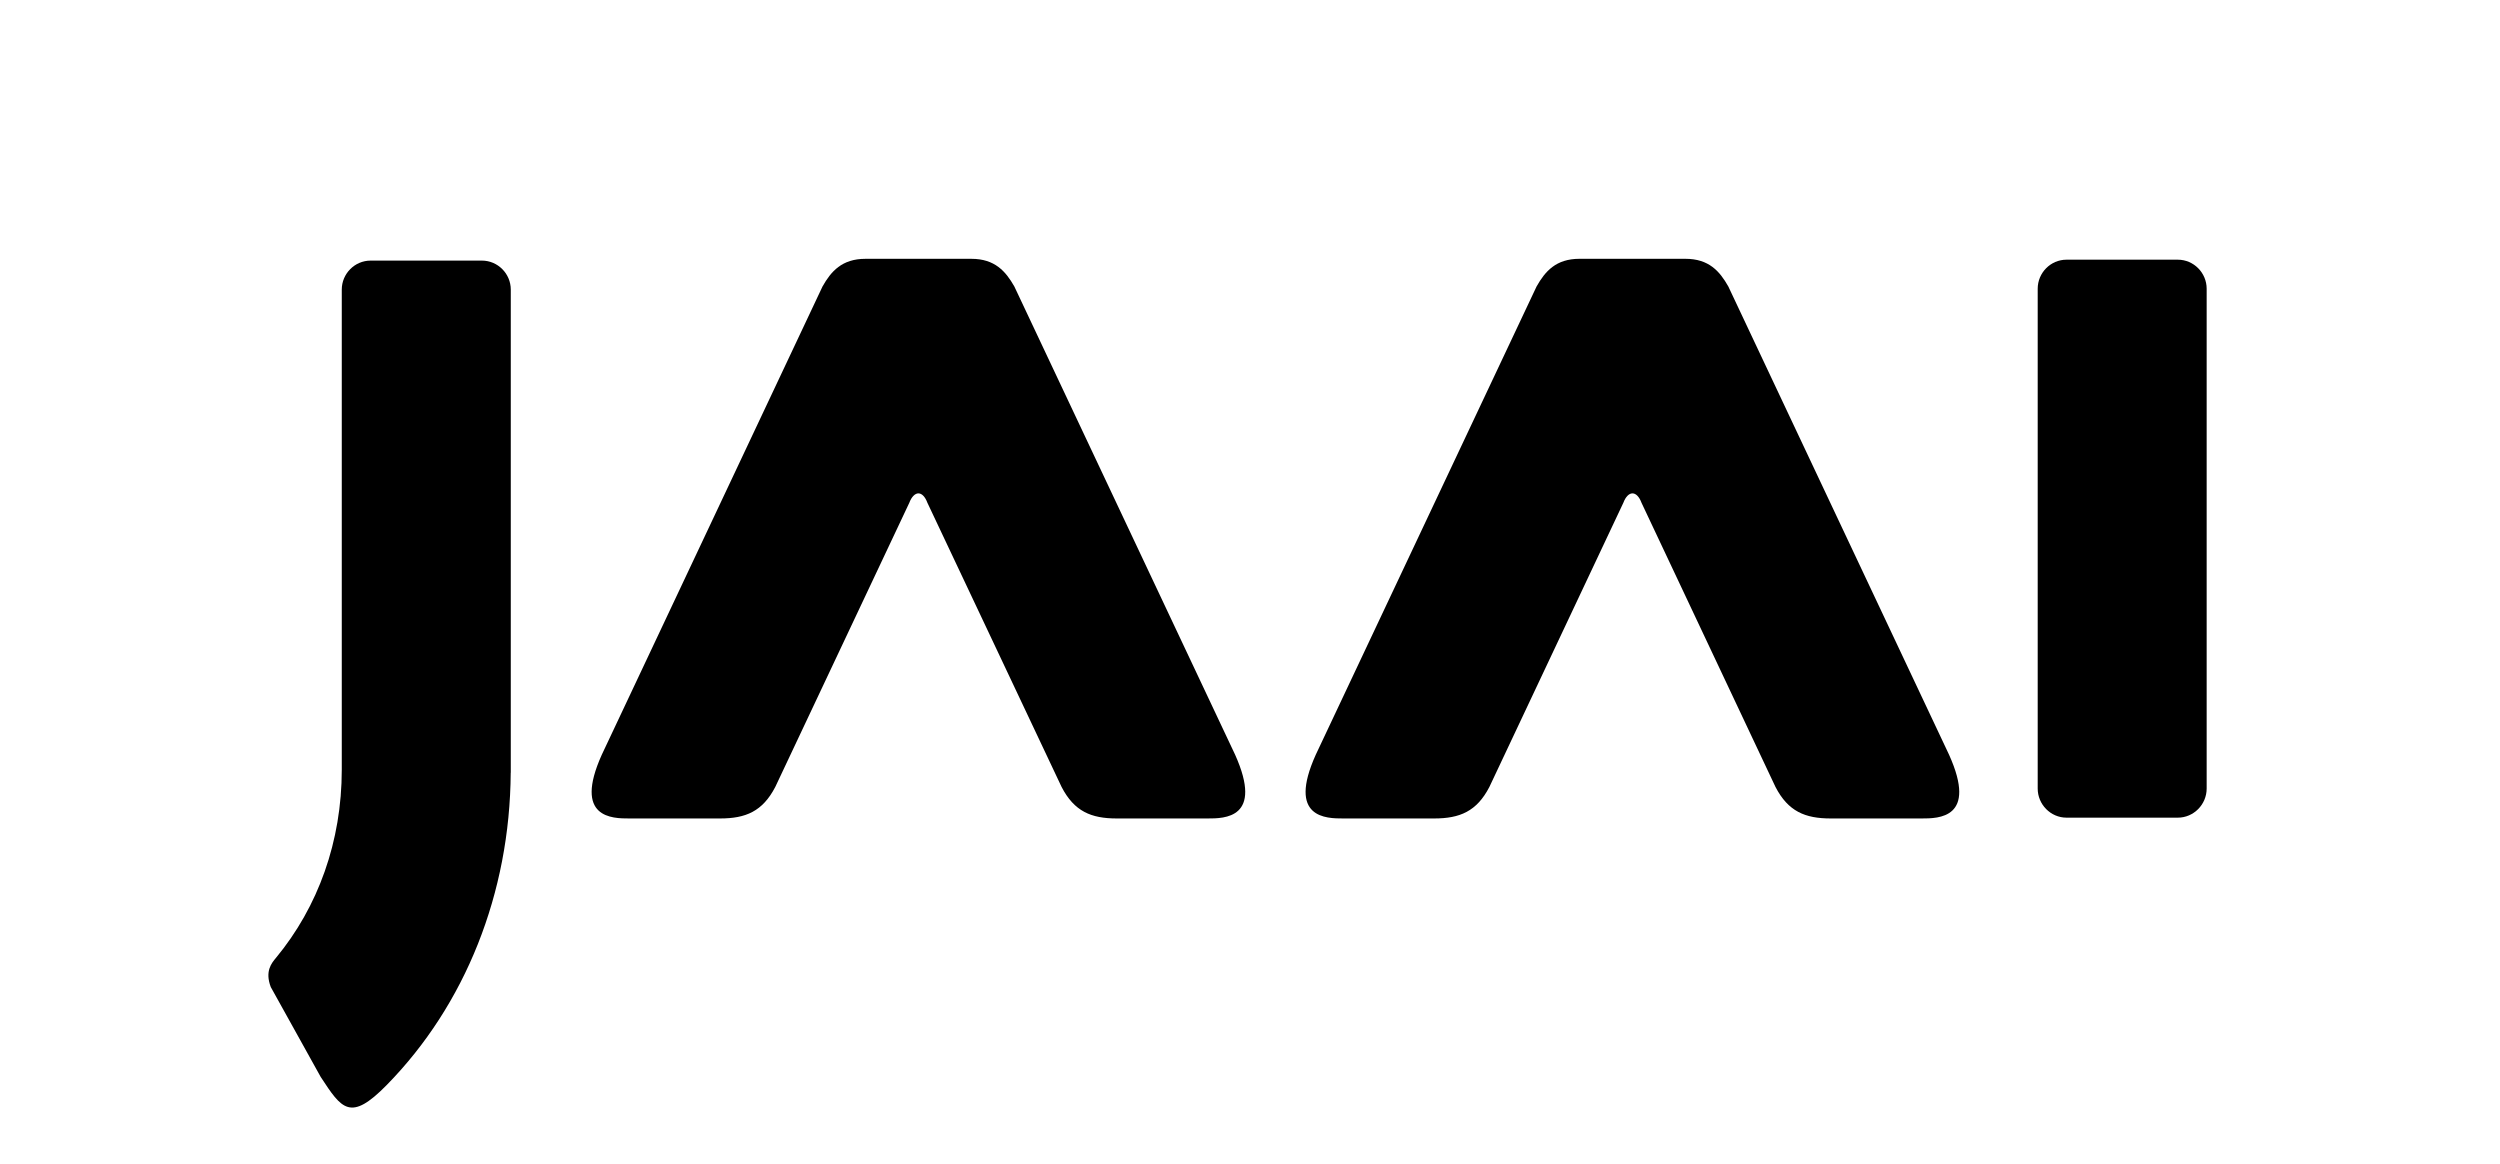
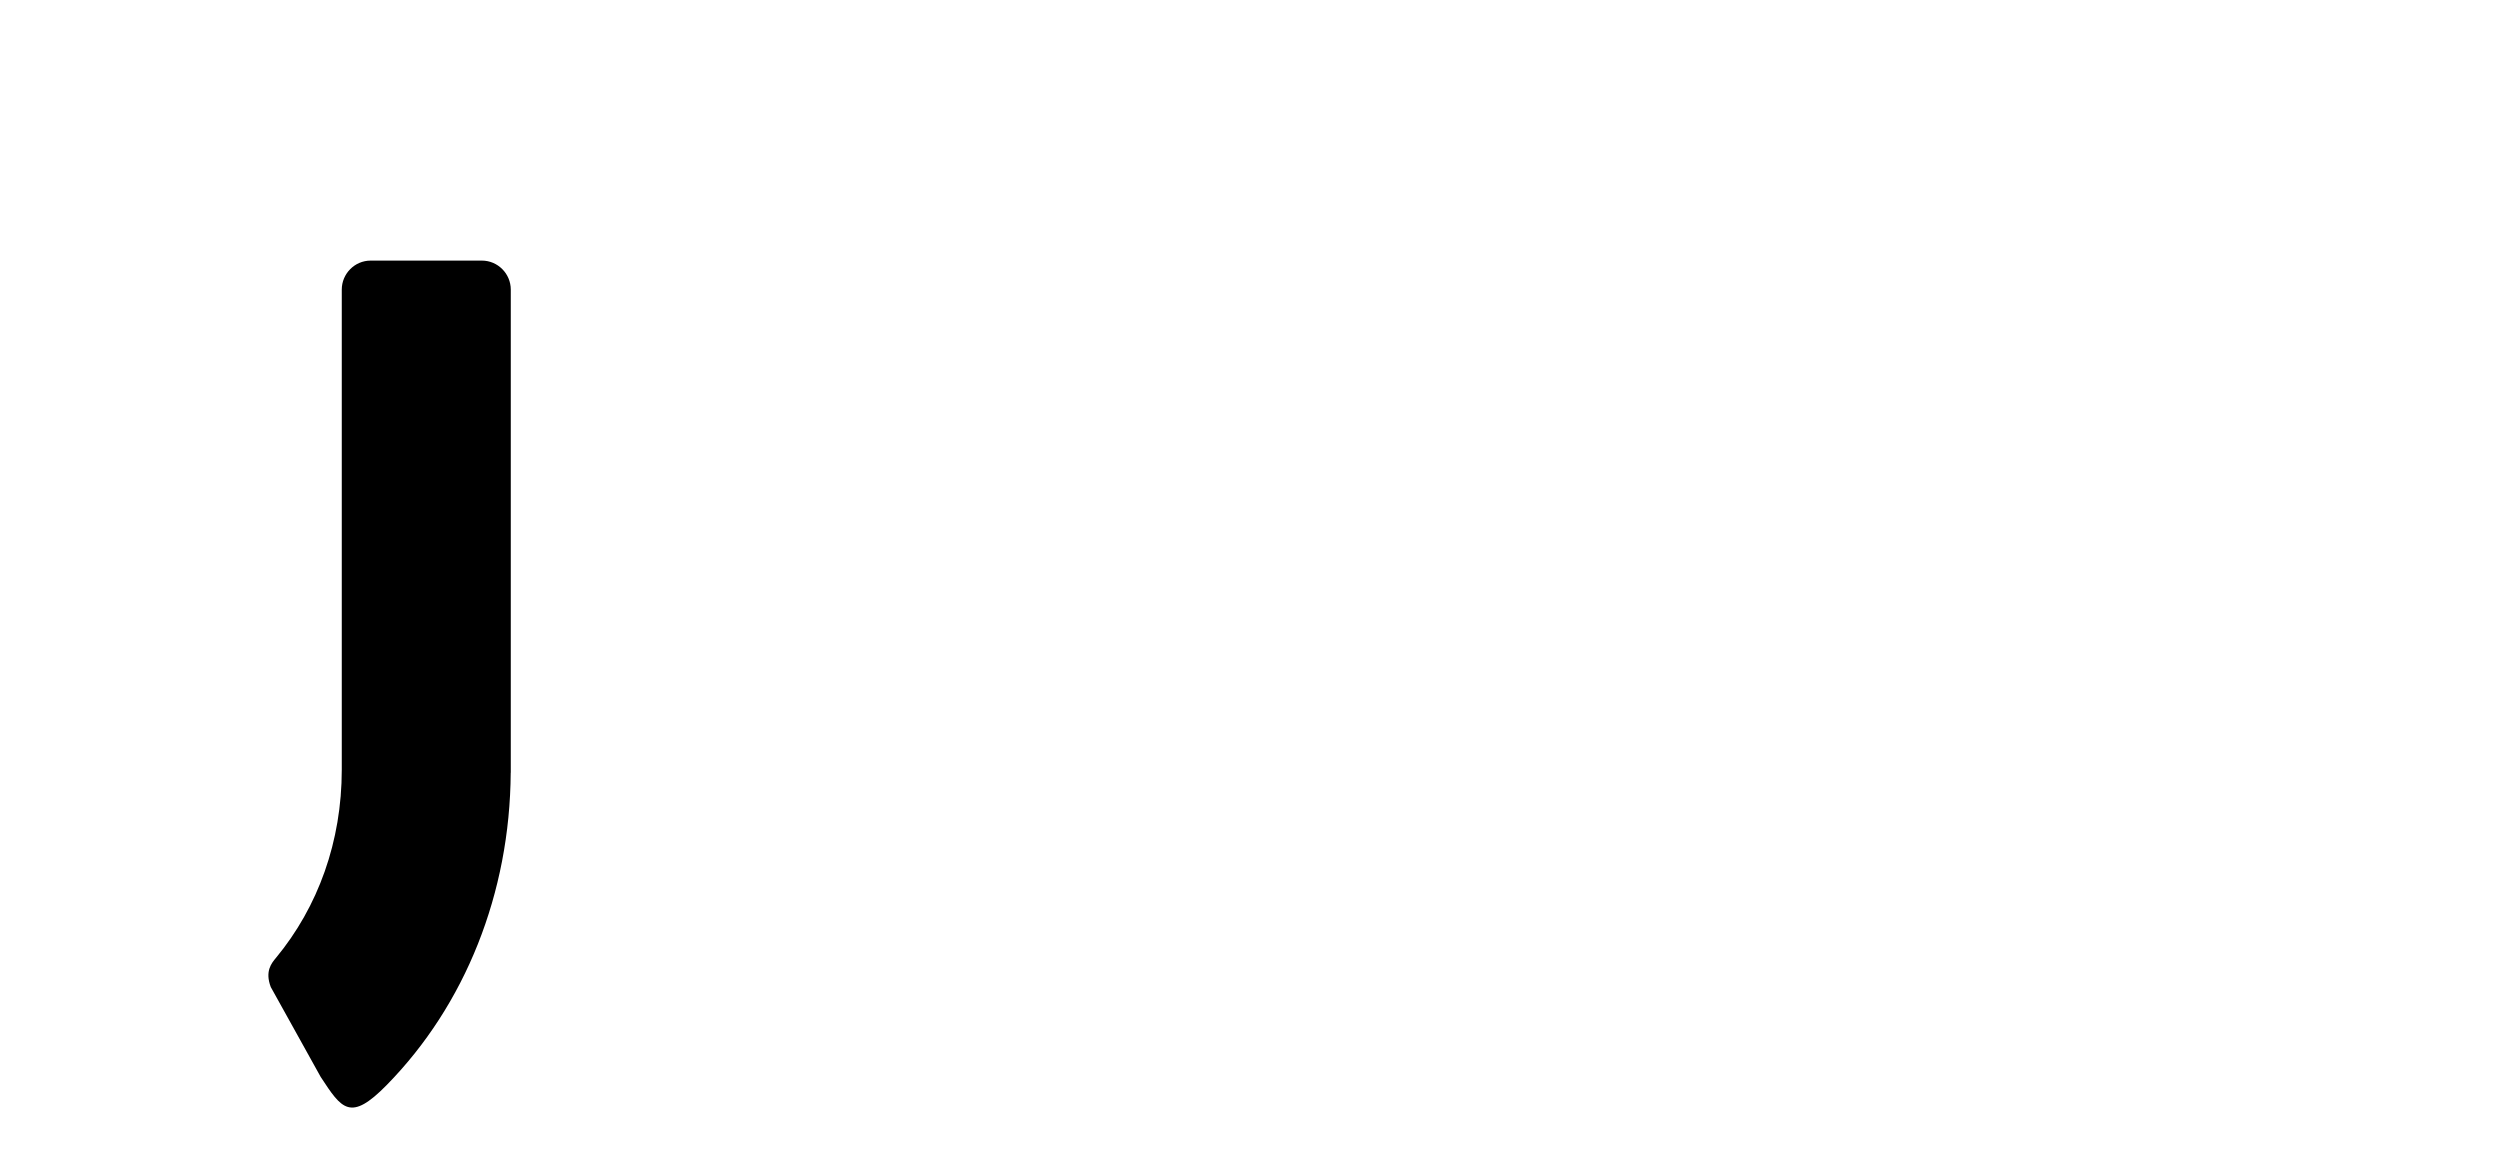
<svg xmlns="http://www.w3.org/2000/svg" version="1.1" id="Layer_1" x="0px" y="0px" width="149.903px" height="69.807px" viewBox="0 0 149.903 69.807" enable-background="new 0 0 149.903 69.807" xml:space="preserve">
  <g>
-     <path d="M132.314,47.283c0,0.952-0.775,1.745-1.73,1.745h-6.672c-0.954,0-1.729-0.793-1.729-1.745v-29.97   c0-0.955,0.774-1.742,1.729-1.742h6.672c0.955,0,1.73,0.788,1.73,1.742V47.283z" />
-     <path d="M74.059,45.254L60.82,17.176c-0.515-0.905-1.168-1.657-2.571-1.657h-3.18h-3.178c-1.405,0-2.06,0.752-2.571,1.657   L36.084,45.254c-1.718,3.822,0.643,3.822,1.652,3.822h5.439c1.541,0,2.55-0.424,3.311-1.889l8.037-17.039   c0.141-0.376,0.354-0.565,0.546-0.565c0.198,0,0.399,0.188,0.54,0.565l8.046,17.039c0.759,1.465,1.771,1.889,3.307,1.889h5.444   C73.415,49.077,75.773,49.077,74.059,45.254z" />
-     <path d="M116.868,45.254l-13.237-28.079c-0.514-0.905-1.158-1.657-2.573-1.657h-3.173H94.71c-1.417,0-2.06,0.752-2.574,1.657   L78.895,45.254c-1.721,3.822,0.64,3.822,1.655,3.822h5.443c1.541,0,2.553-0.424,3.312-1.889l8.033-17.039   c0.142-0.376,0.347-0.565,0.547-0.565s0.402,0.188,0.543,0.565l8.033,17.039c0.76,1.465,1.771,1.889,3.314,1.889h5.442   C116.229,49.077,118.59,49.077,116.868,45.254z" />
    <path d="M28.896,15.626h-6.673c-0.956,0-1.73,0.788-1.73,1.739v28.787c0,4.289-1.411,8.22-3.947,11.284   c-0.254,0.307-0.675,0.791-0.31,1.748l2.993,5.389c1.264,1.929,1.772,2.717,3.966,0.479c4.699-4.793,7.383-11.485,7.428-18.718   c0.001-0.001,0.003-0.001,0.004-0.003V17.365C30.627,16.414,29.852,15.626,28.896,15.626z" />
  </g>
</svg>